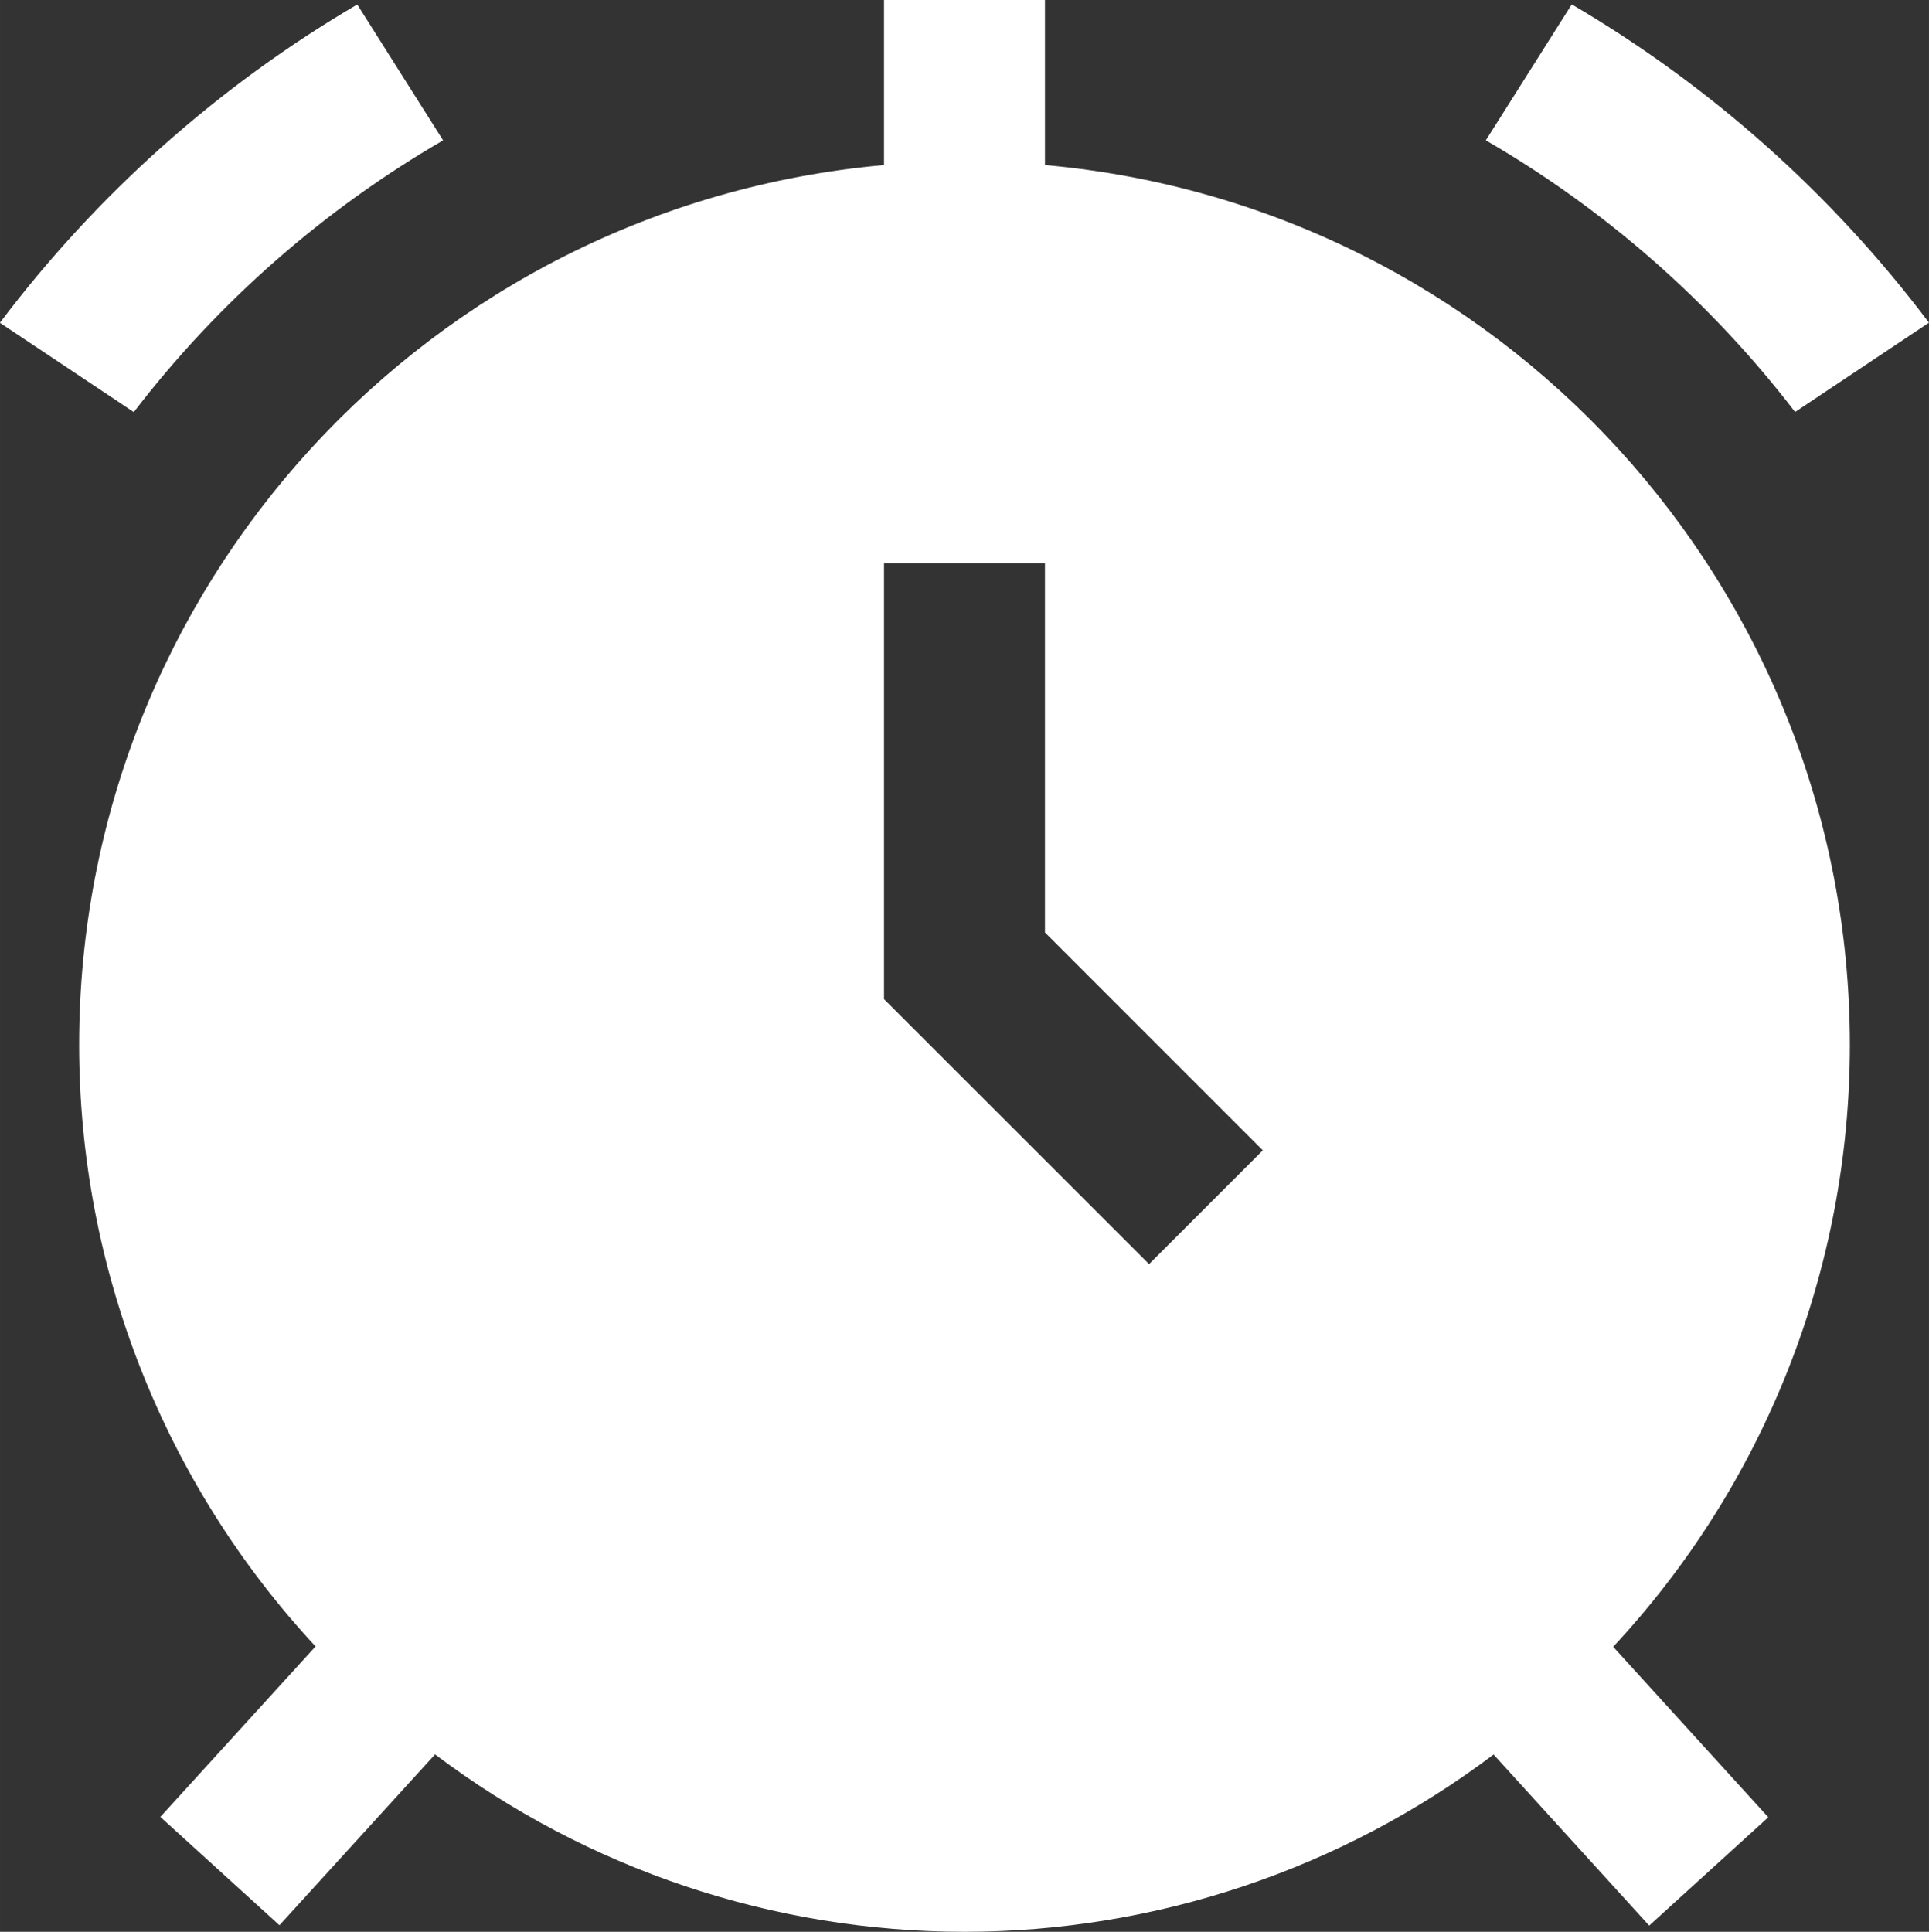
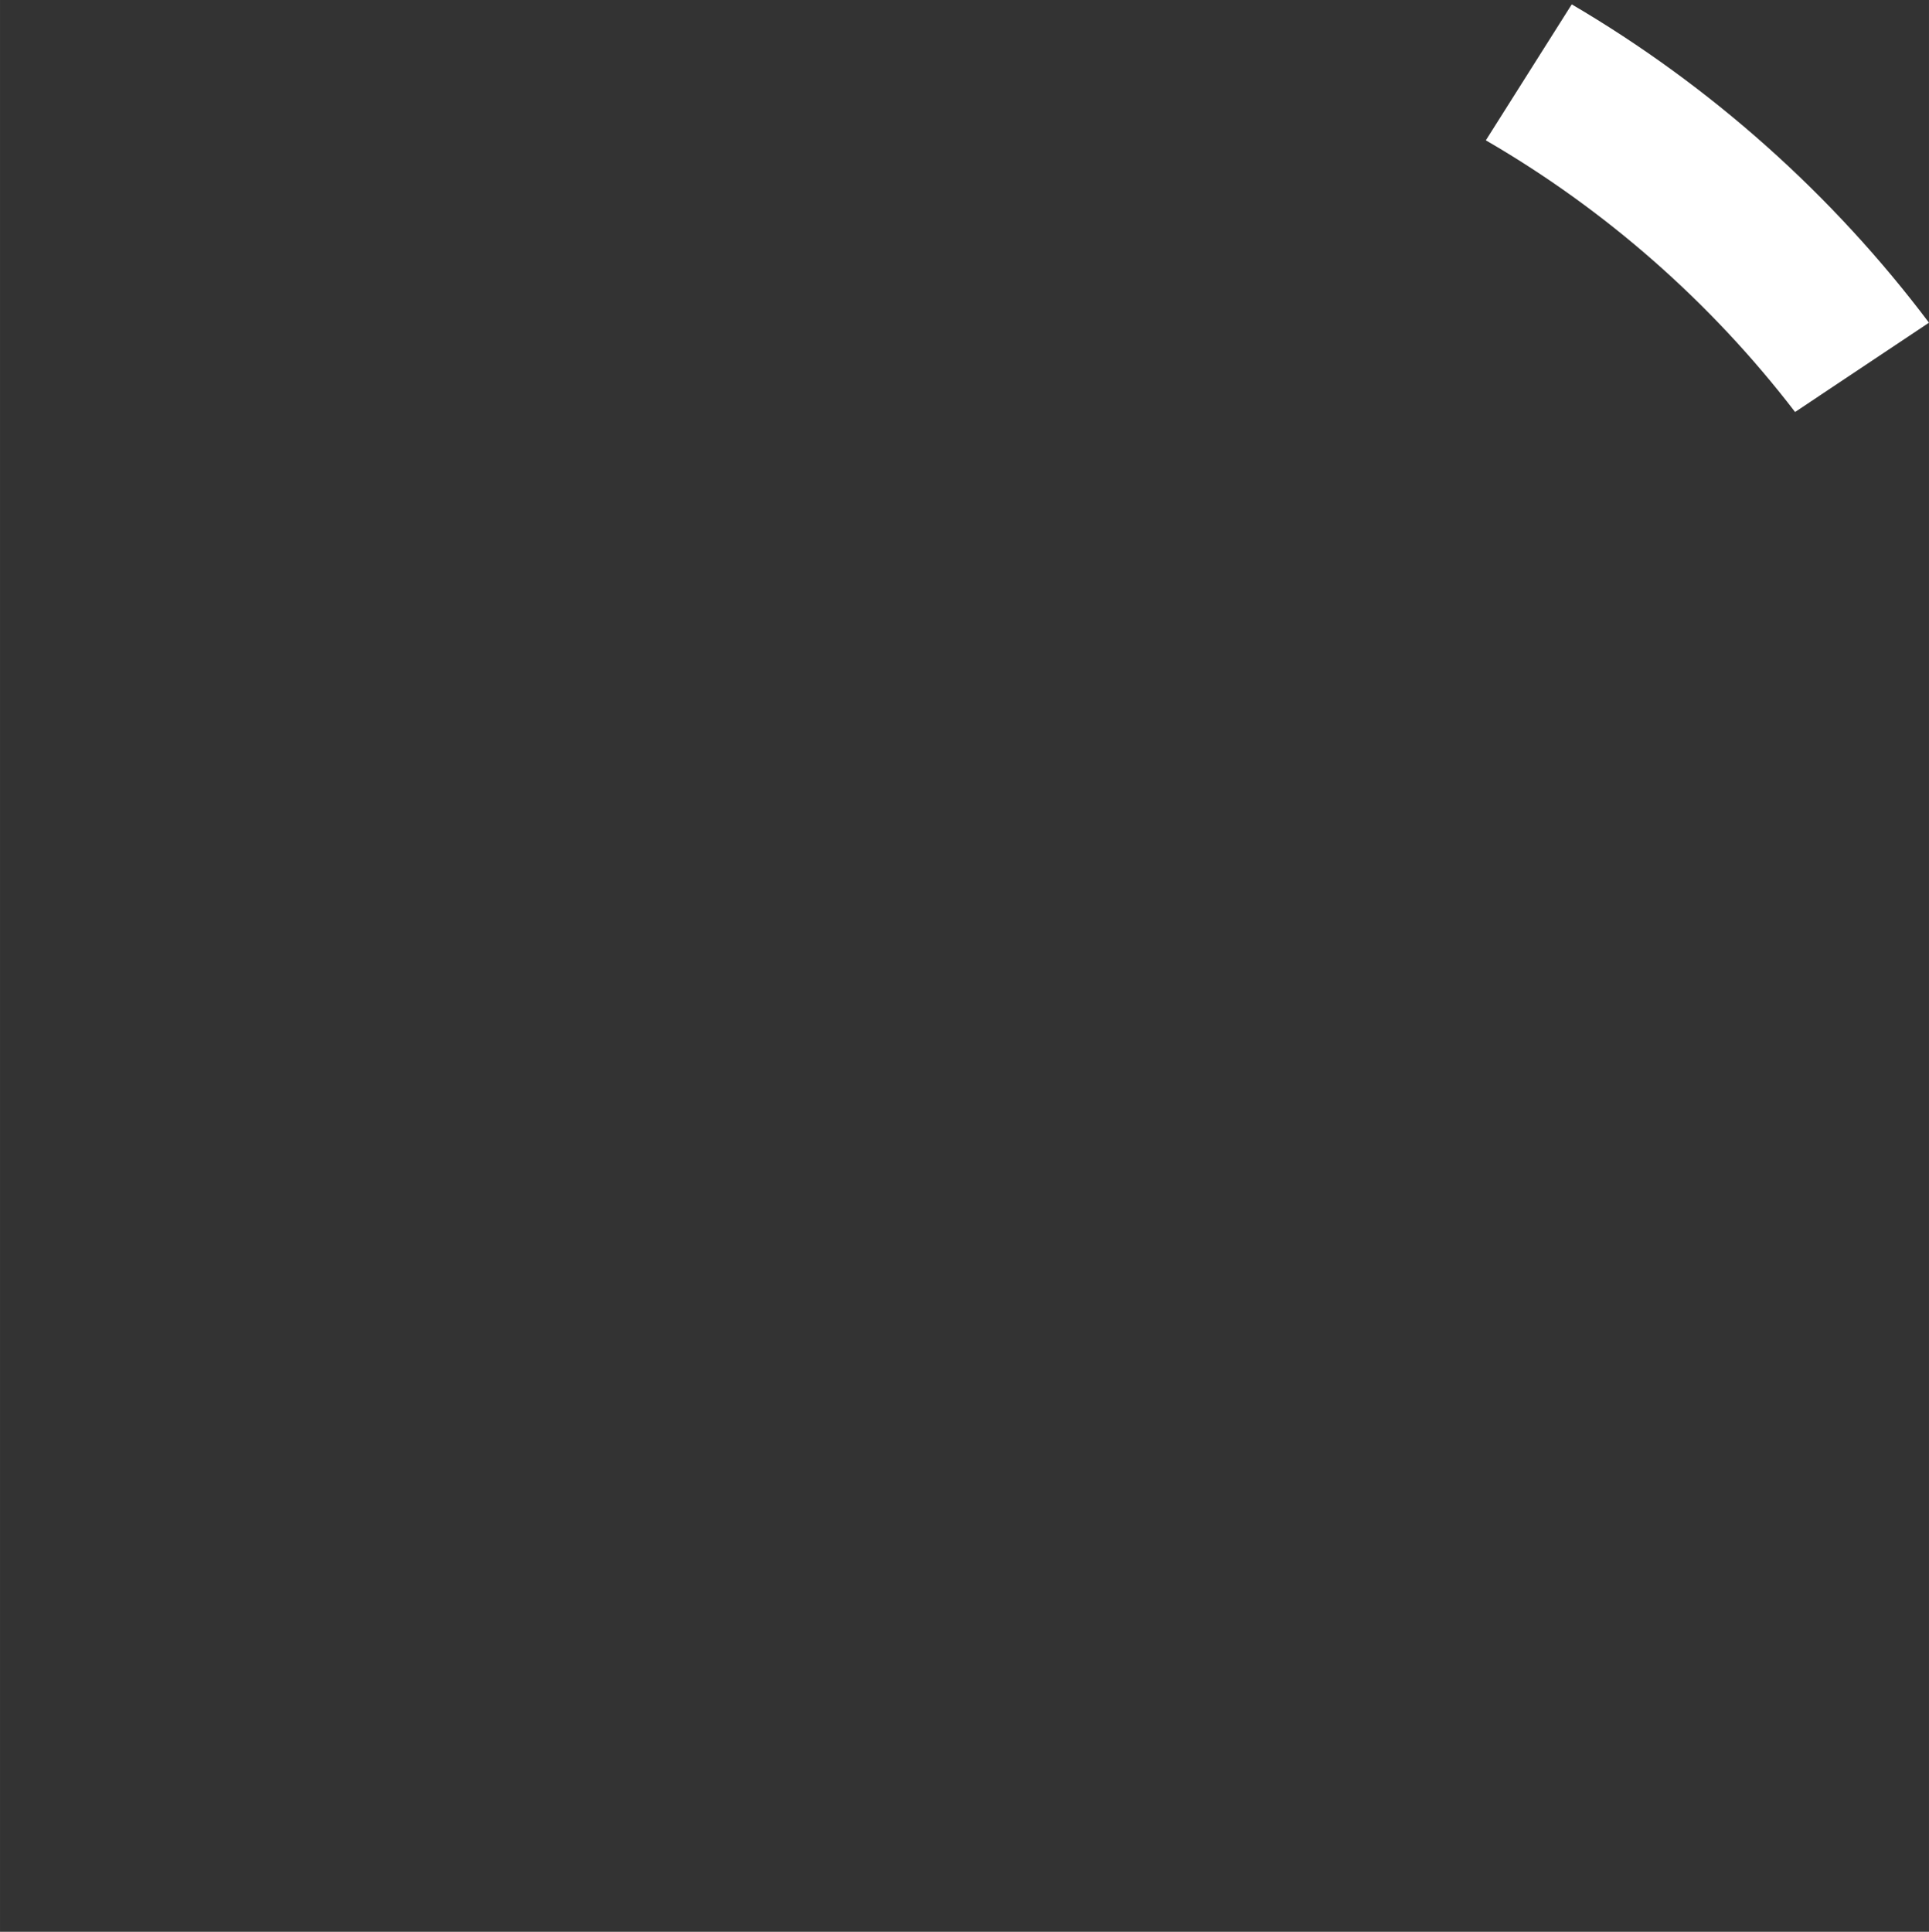
<svg xmlns="http://www.w3.org/2000/svg" xml:space="preserve" width="16.684mm" height="16.709mm" version="1.1" style="shape-rendering:geometricPrecision; text-rendering:geometricPrecision; image-rendering:optimizeQuality; fill-rule:evenodd; clip-rule:evenodd" viewBox="0 0 159.18 159.42" data-name="Layer 1">
  <rect x="0" y="0" width="159.18" height="159.42" fill="#333333" stroke="none" />
  <defs>
    <style type="text/css">
   
    .fil0 {fill:white;fill-rule:nonzero}
   
  </style>
  </defs>
  <g id="Capa_x0020_1">
    <g id="_2517882131152">
-       <path class="fil0" d="M36.57 11.59l-7.09 -11.22c-11.45,6.71 -21.5,15.67 -29.49,26.27l11.05 7.37c6.95,-9.06 15.65,-16.7 25.53,-22.43l-0 0.01z" />
      <path class="fil0" d="M148.13 34l11.05 -7.37c-7.98,-10.6 -18.03,-19.55 -29.48,-26.27l-7.09 11.22c9.87,5.72 18.57,13.36 25.52,22.42l0 -0z" />
-       <path class="fil0" d="M86.23 13.62l0 -13.62 -13.28 0 0 13.62c-37.59,3.36 -66.42,34.87 -66.42,72.61 0,18.42 6.98,36.15 19.51,49.64l-12.81 14.07 9.83 8.94 12.84 -14.1c12.58,9.49 27.92,14.64 43.68,14.64 15.75,0 31.1,-5.14 43.67,-14.63l12.84 14.12 9.83 -8.94 -12.8 -14.07c12.56,-13.48 19.53,-31.24 19.53,-49.66 0,-37.75 -28.84,-69.27 -66.43,-72.62l0 0zm8.59 90.7l-21.87 -21.87 0 -35.96 13.28 0 0 30.46 17.98 17.98 -9.39 9.39z" />
    </g>
  </g>
</svg>